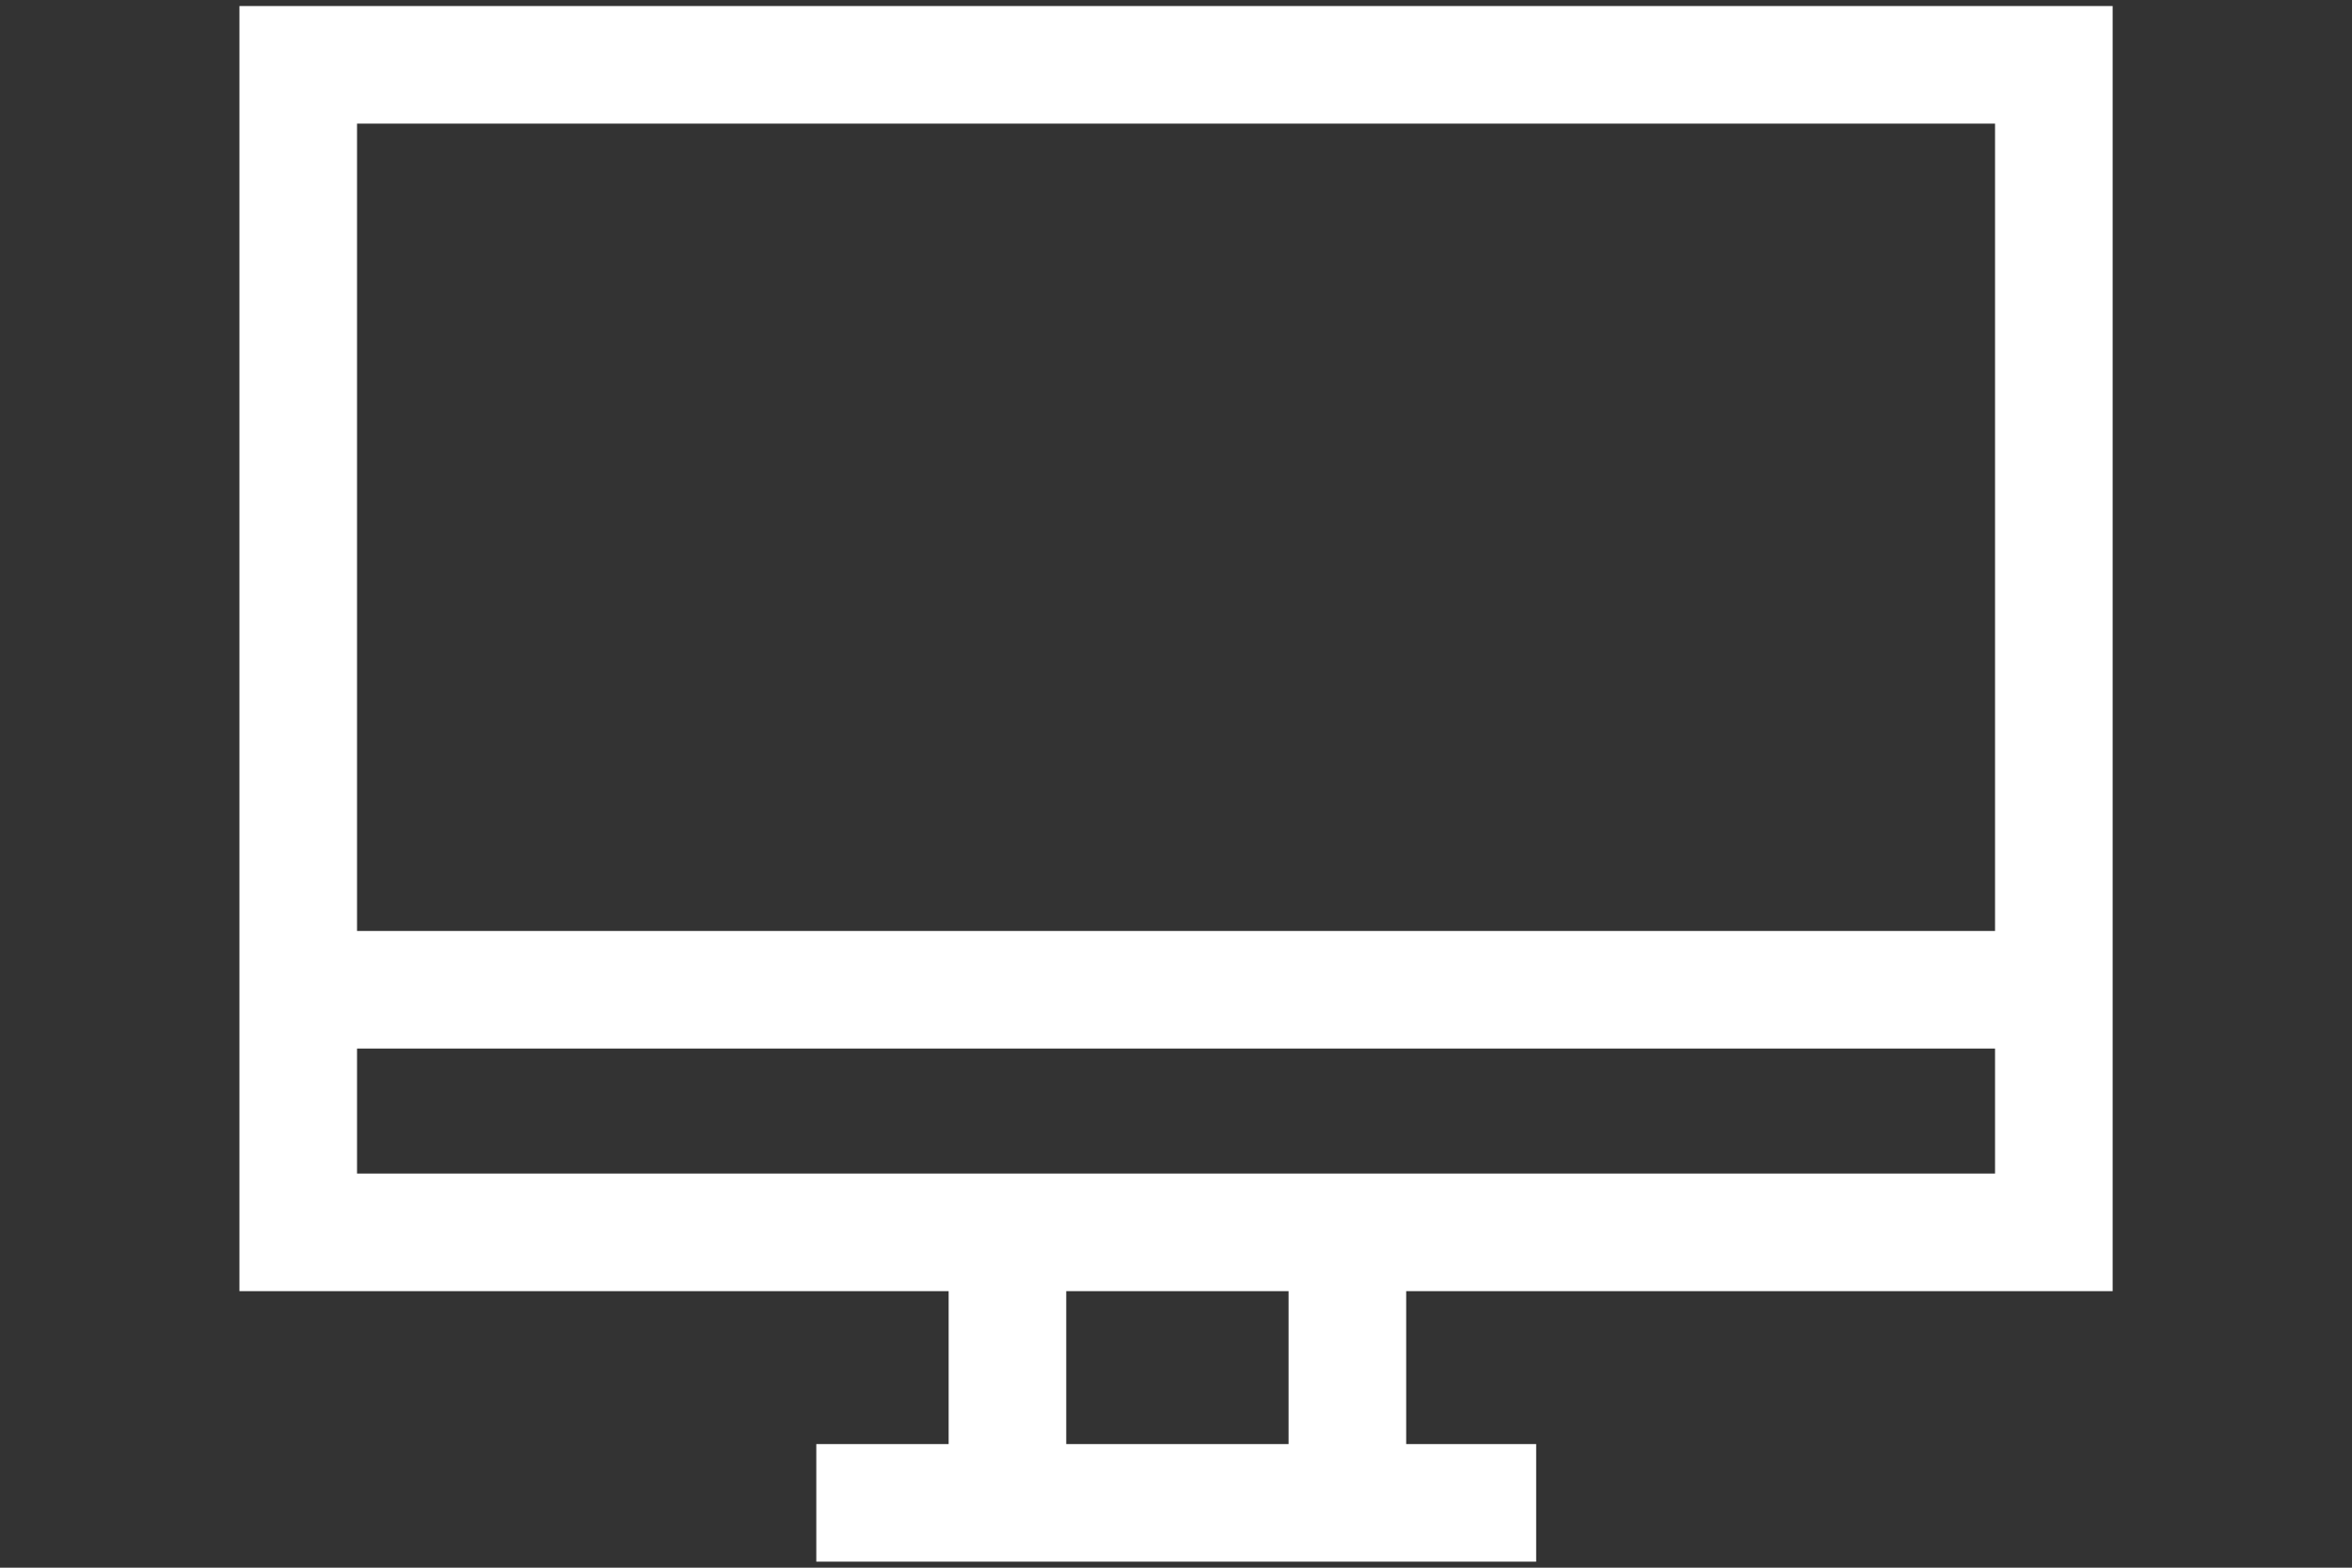
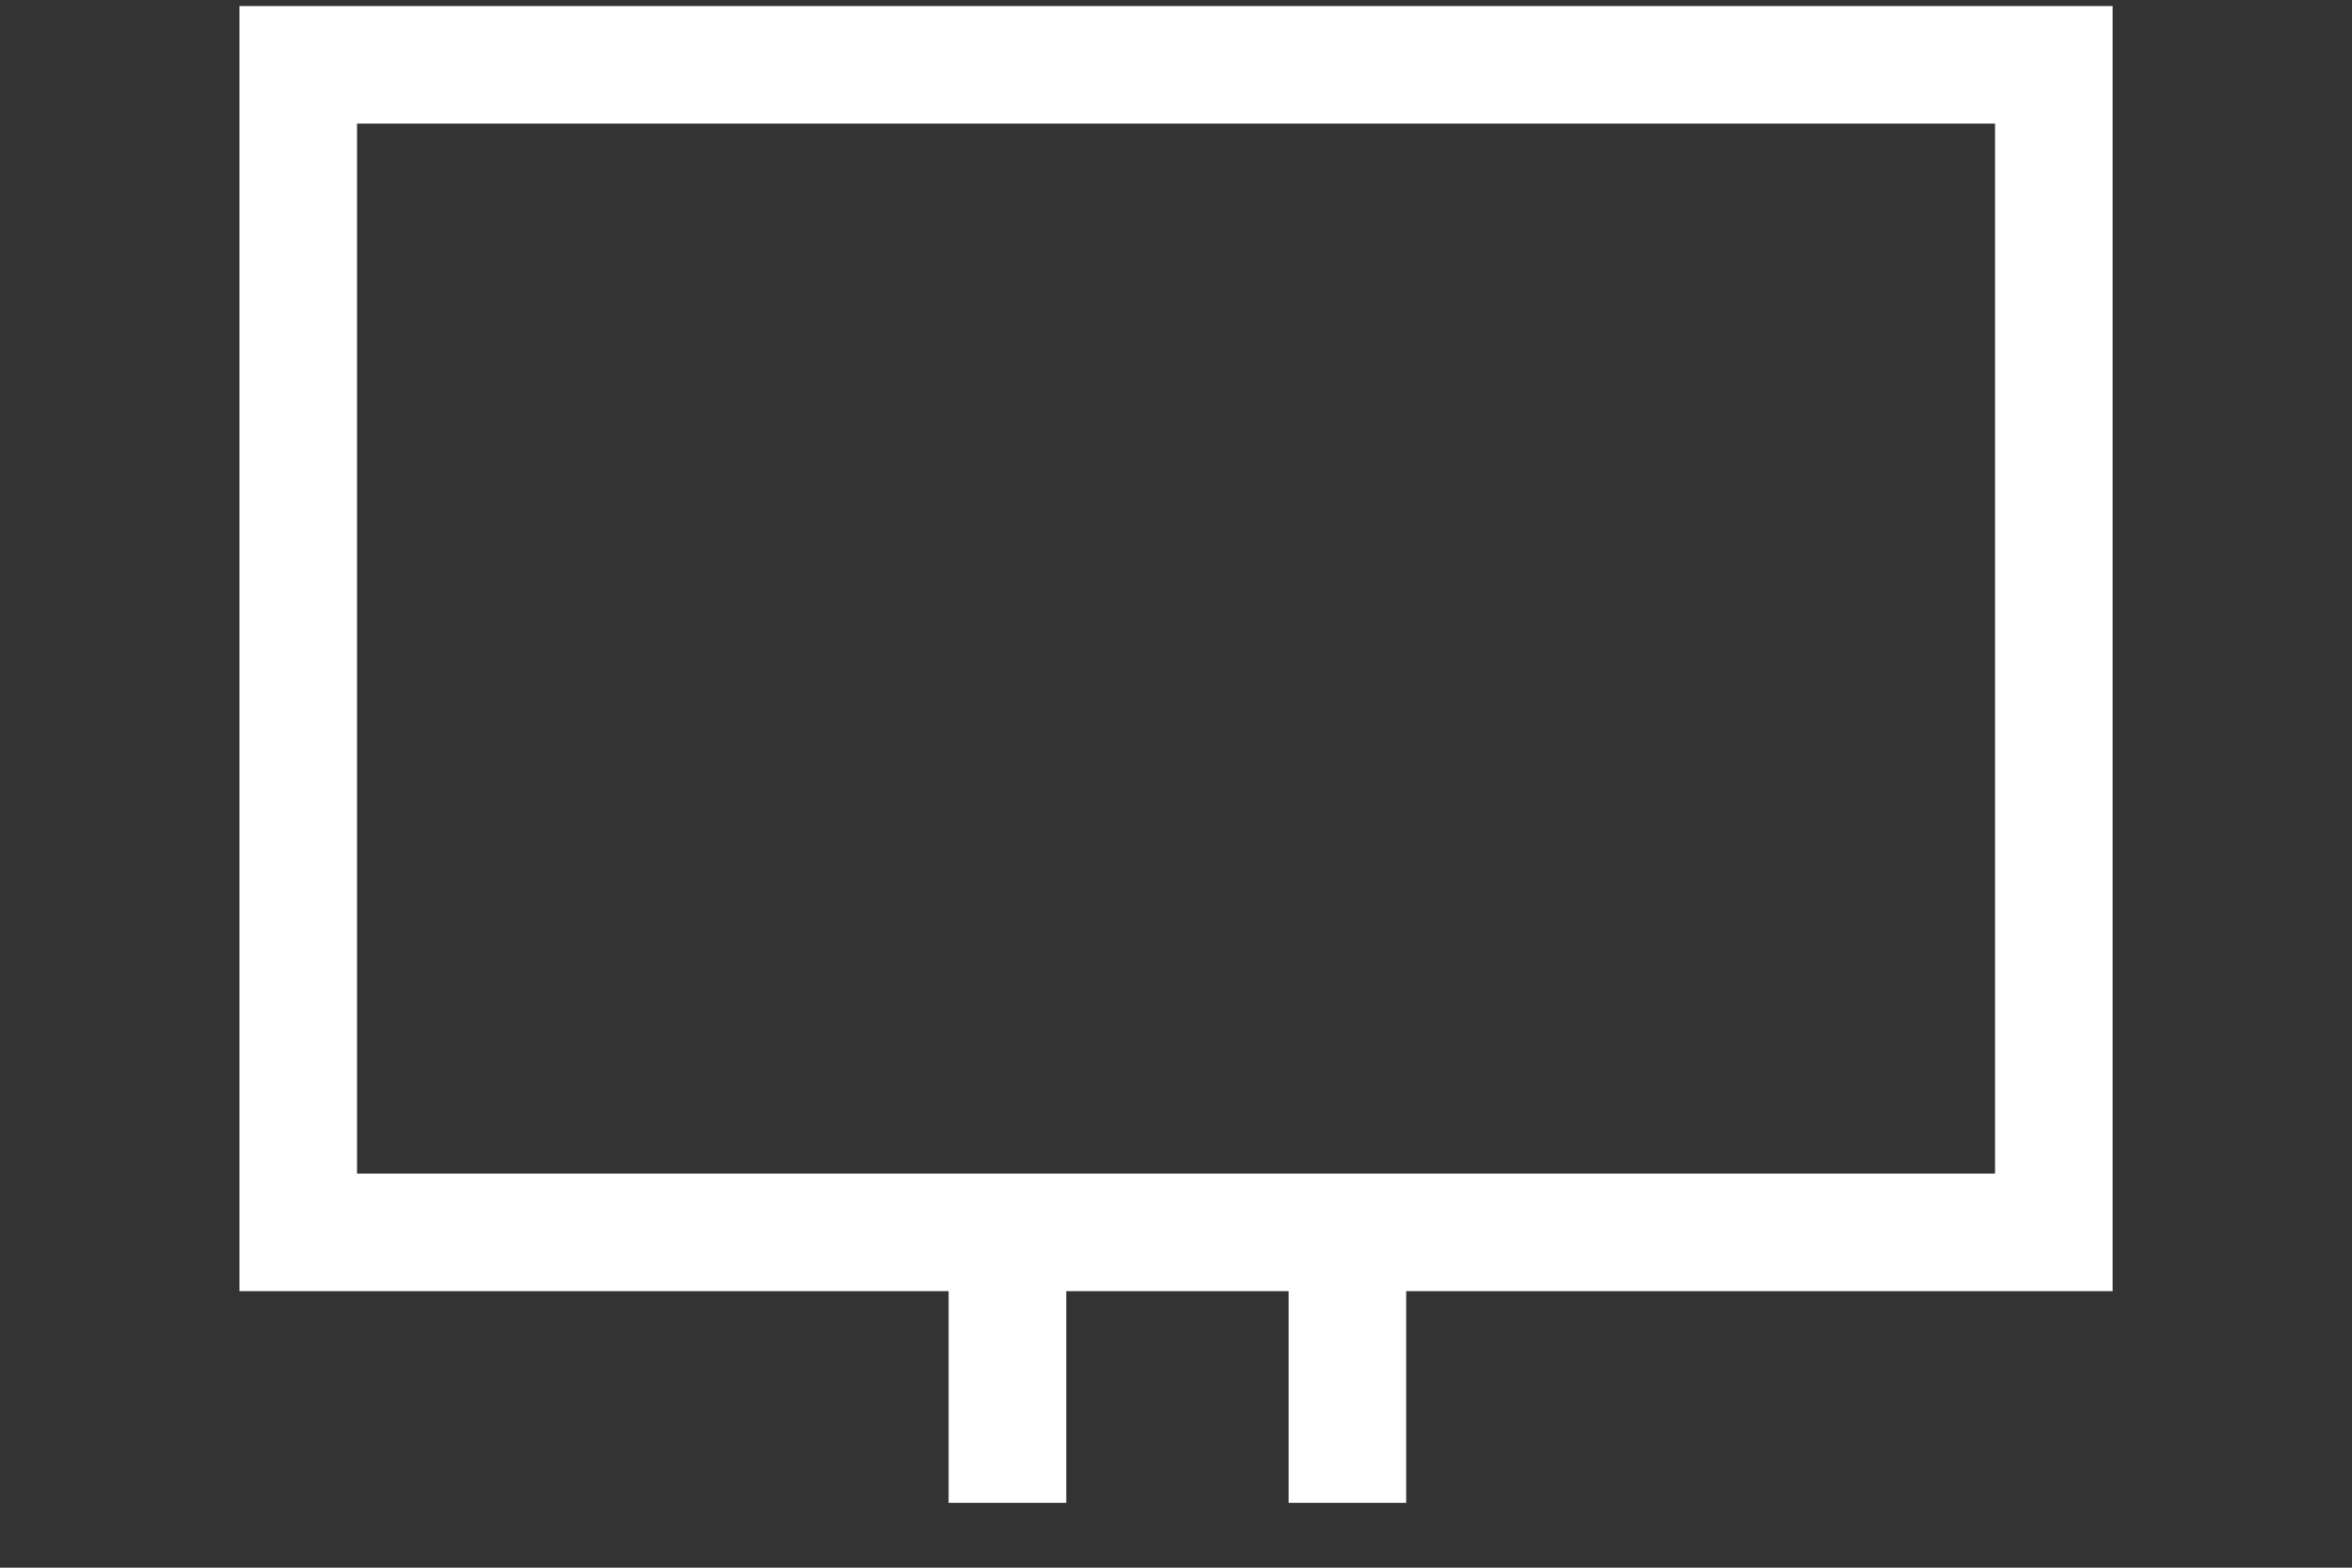
<svg xmlns="http://www.w3.org/2000/svg" id="Layer_1" version="1.1" viewBox="0 0 30 20">
  <rect x="0" y="0" width="30" height="20" fill="#333333" stroke="none" />
  <defs>
    <style>
      .st0 {
        fill: none;
        stroke: #fff;
        stroke-miterlimit: 10;
        stroke-width: 1.5px;
      }
    </style>
  </defs>
  <rect class="st0" x="3.804" y=".827" width="22.393" height="14.895" />
-   <line class="st0" x1="3.804" y1="12.627" x2="26.198" y2="12.627" />
-   <line class="st0" x1="10.412" y1="19.173" x2="19.594" y2="19.173" />
  <line class="st0" x1="12.85" y1="15.722" x2="12.85" y2="19.173" />
  <line class="st0" x1="17.186" y1="15.722" x2="17.186" y2="19.173" />
</svg>